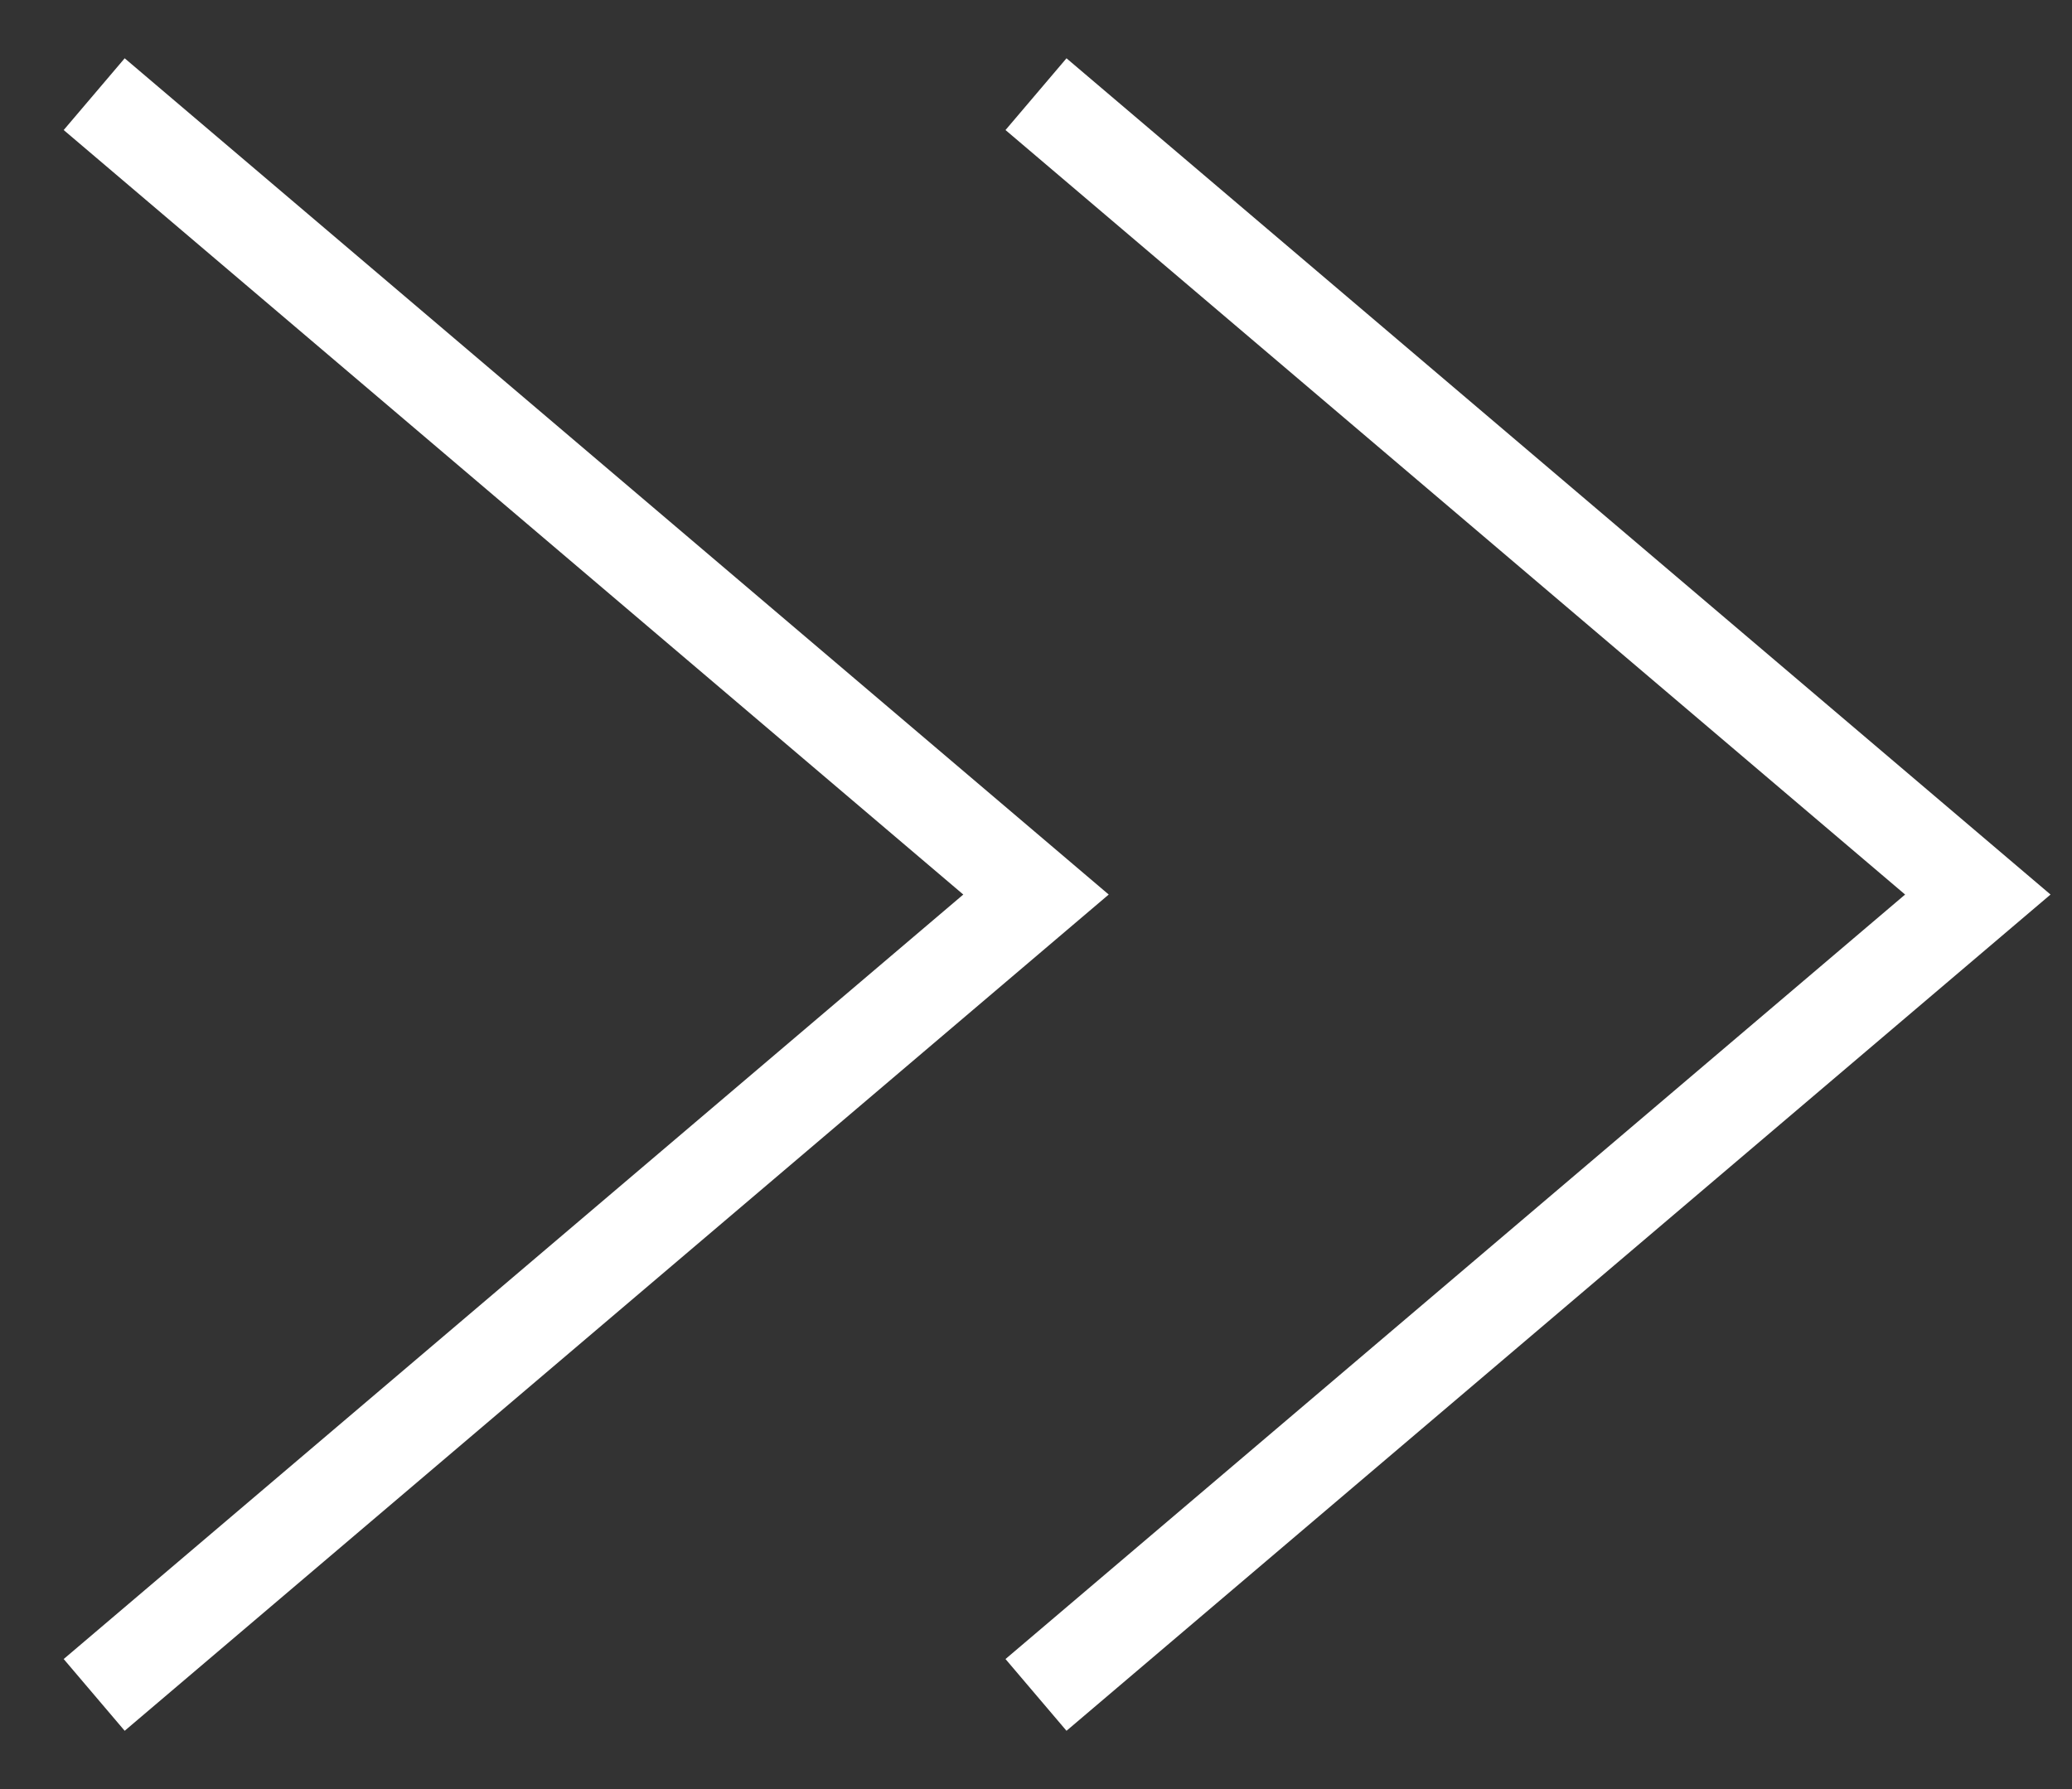
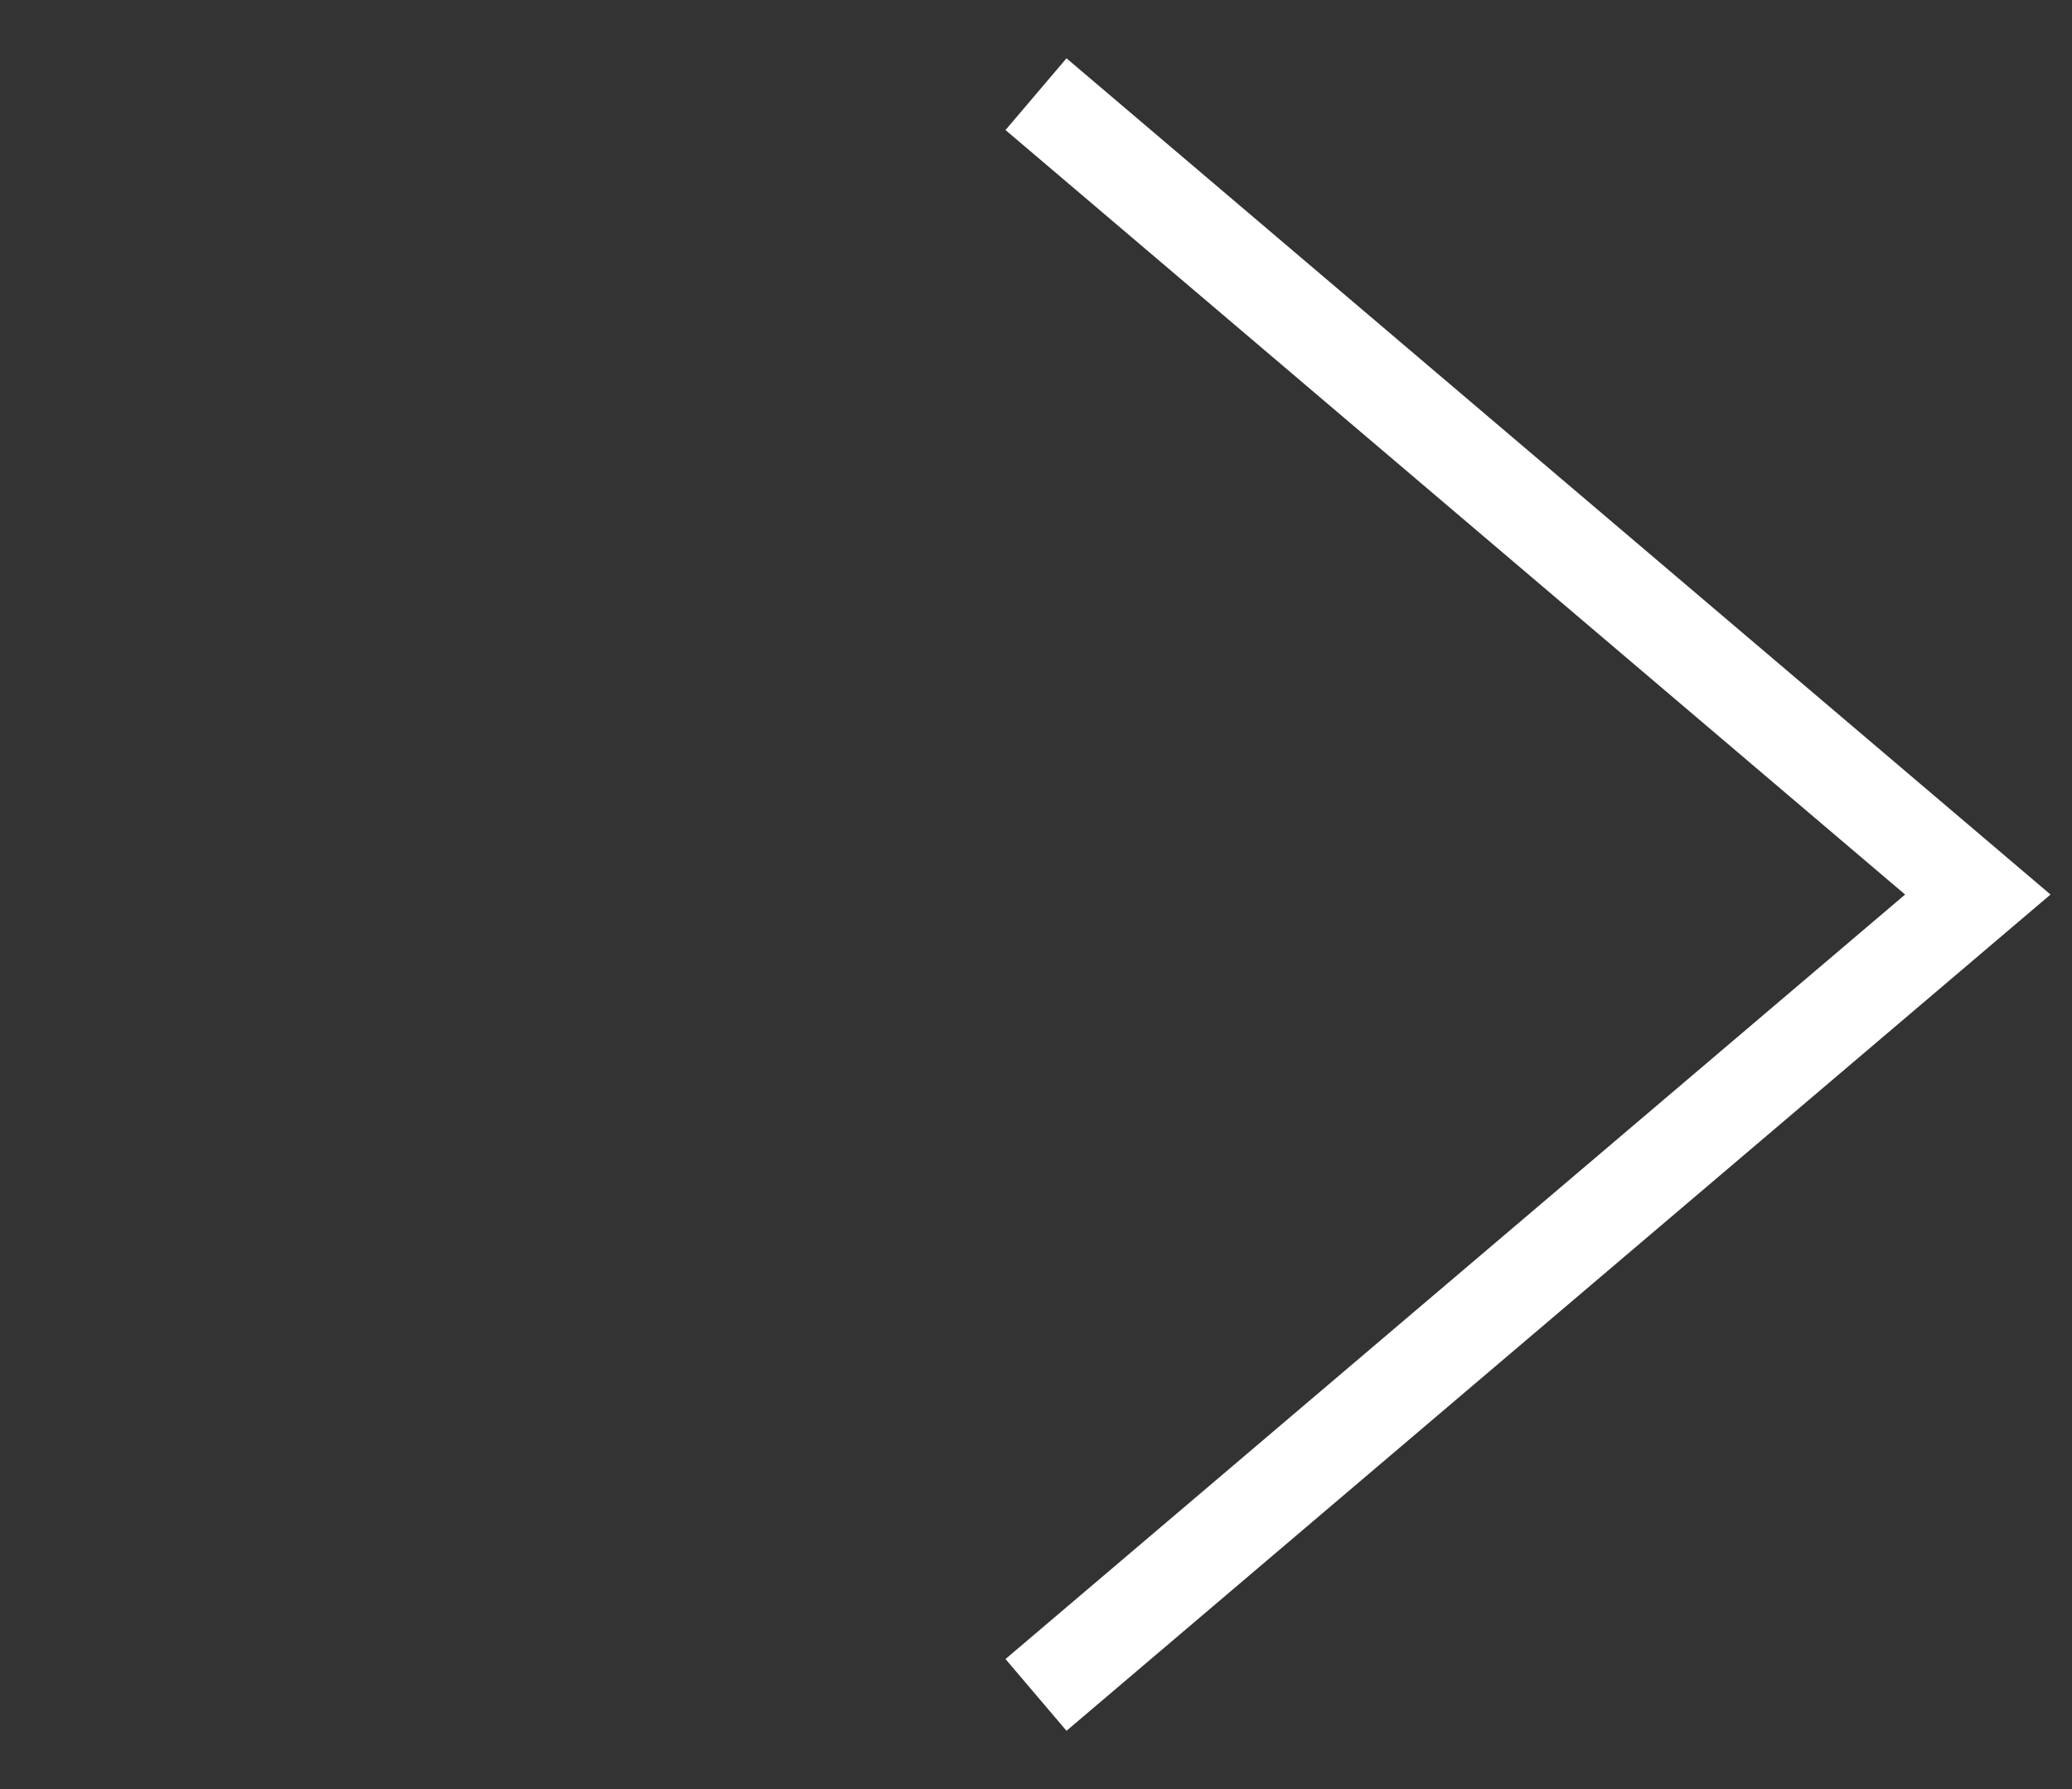
<svg xmlns="http://www.w3.org/2000/svg" width="22" height="19" viewBox="0 0 22 19" fill="none">
  <rect x="0" y="0" width="22" height="19" fill="#333333" stroke="none" />
  <path d="M11 1L21 9.5L11 18" stroke="white" />
-   <path d="M1 1L11 9.5L1 18" stroke="white" />
</svg>